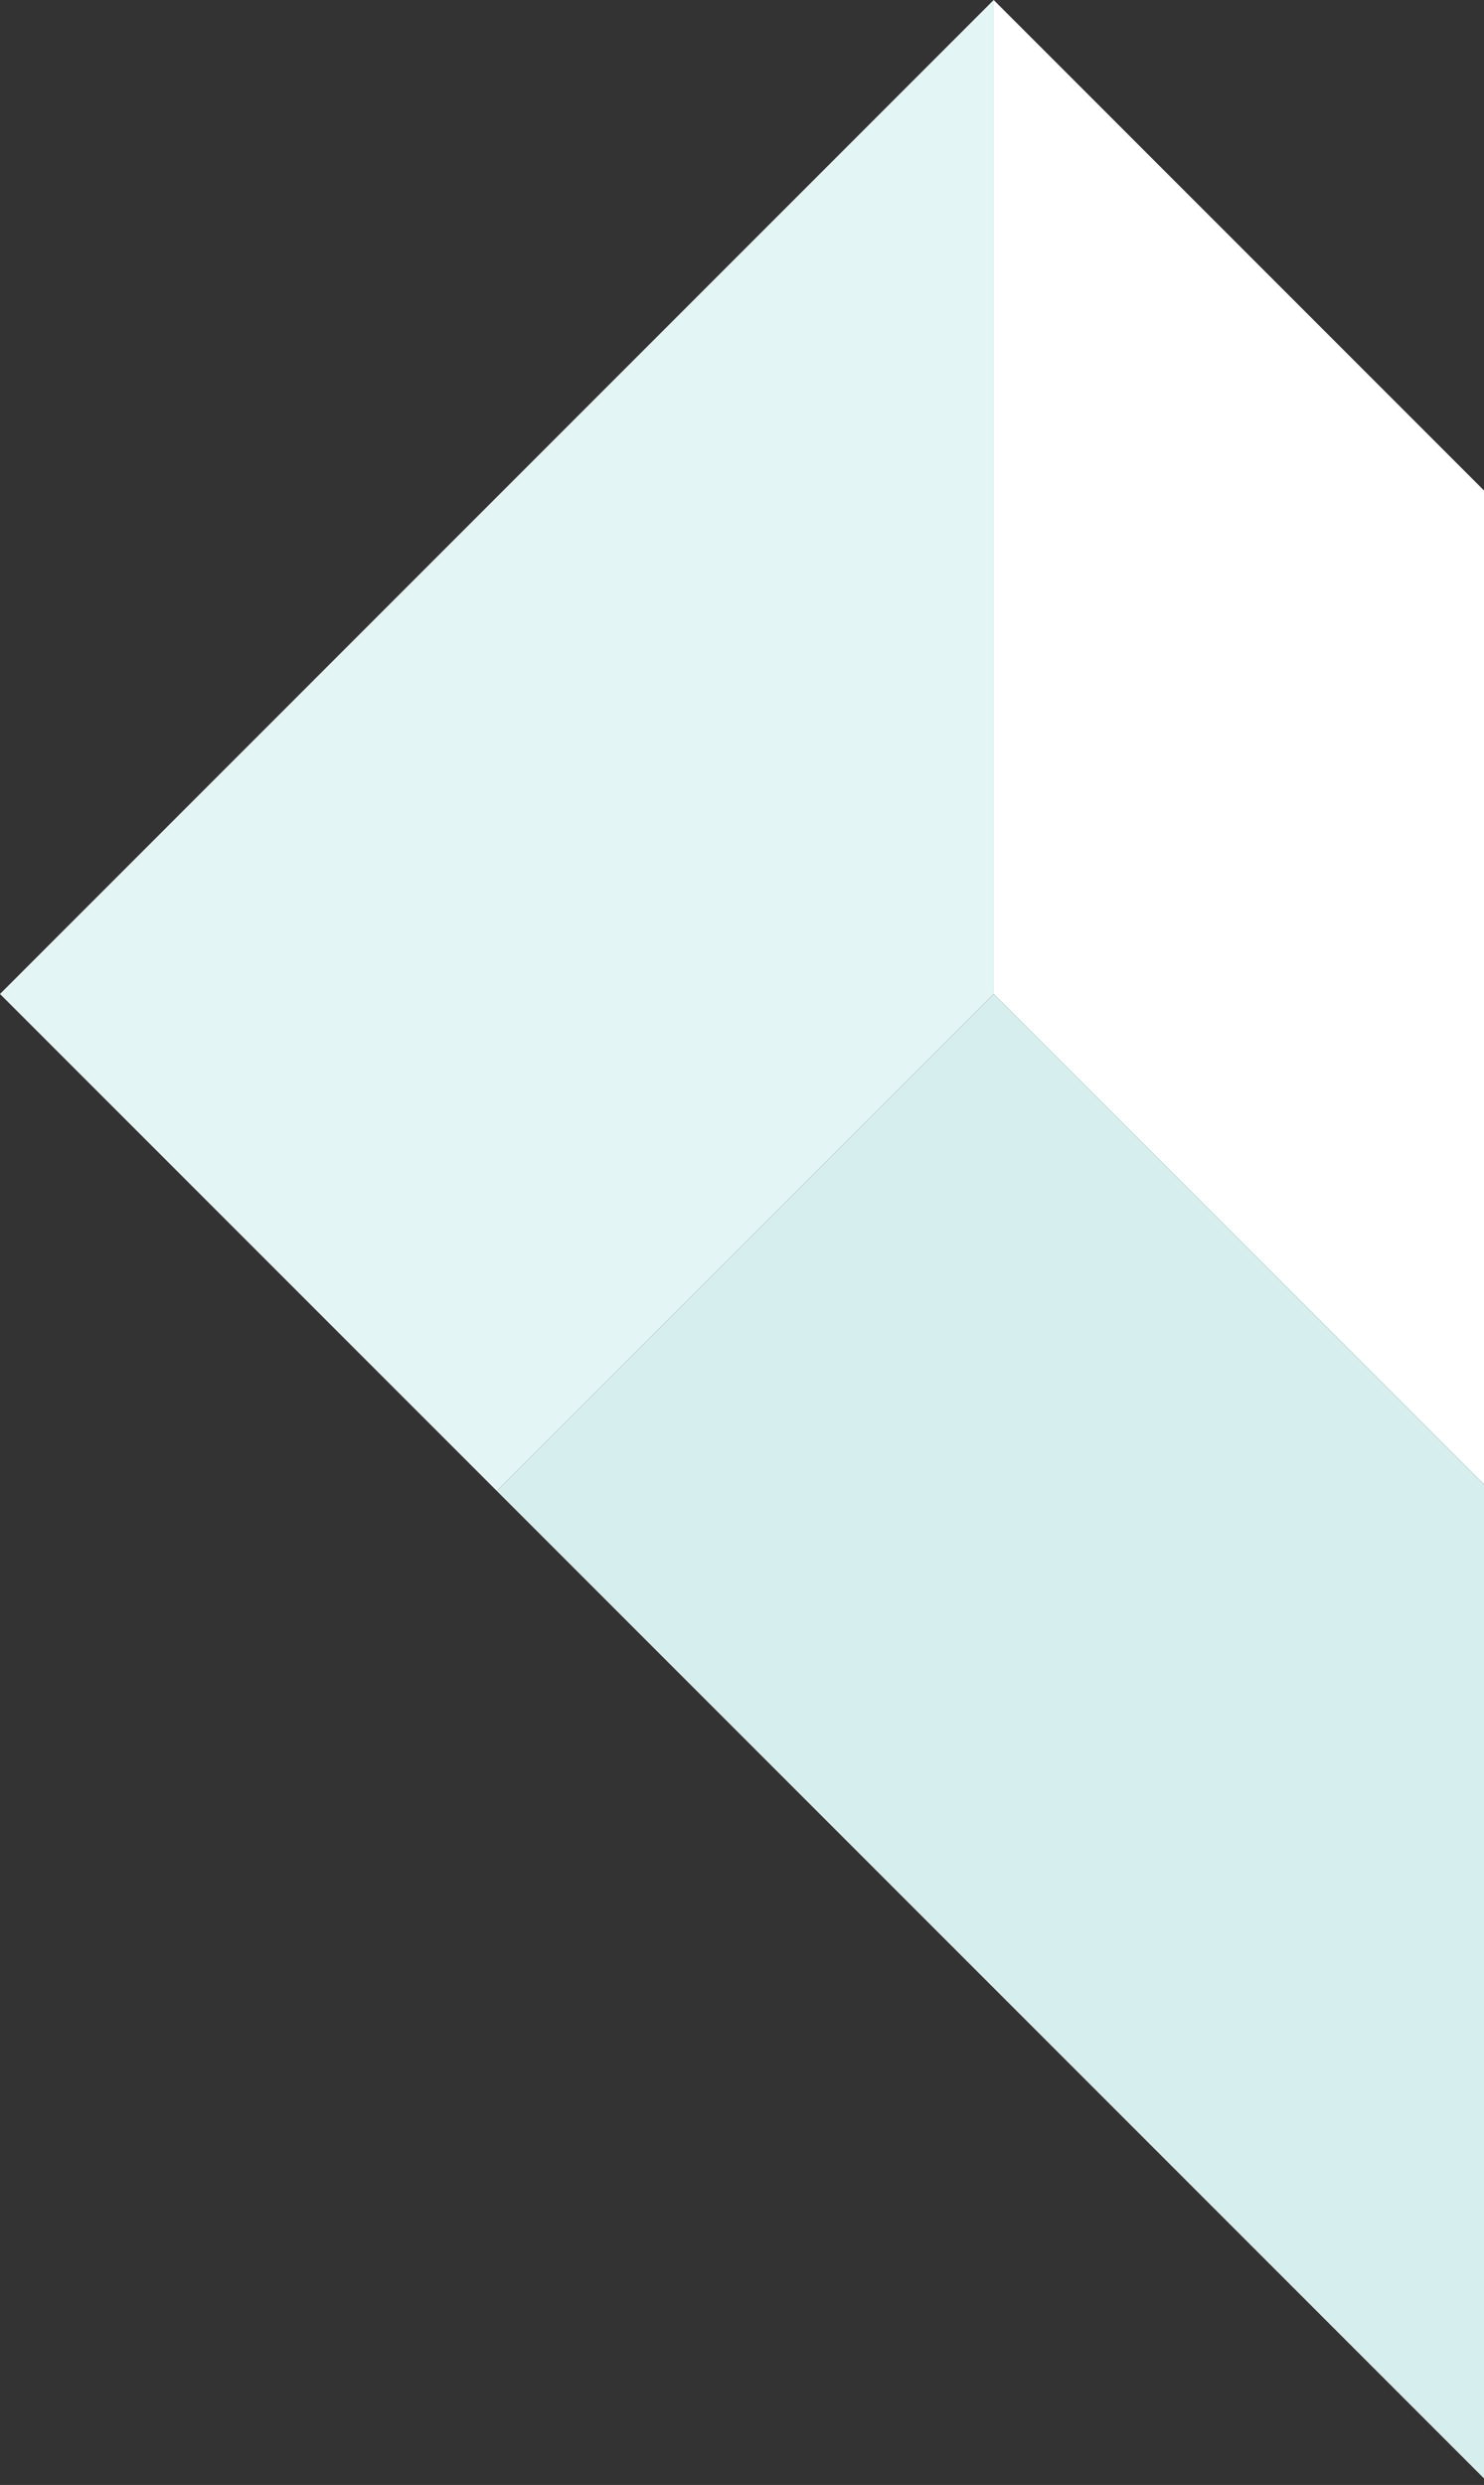
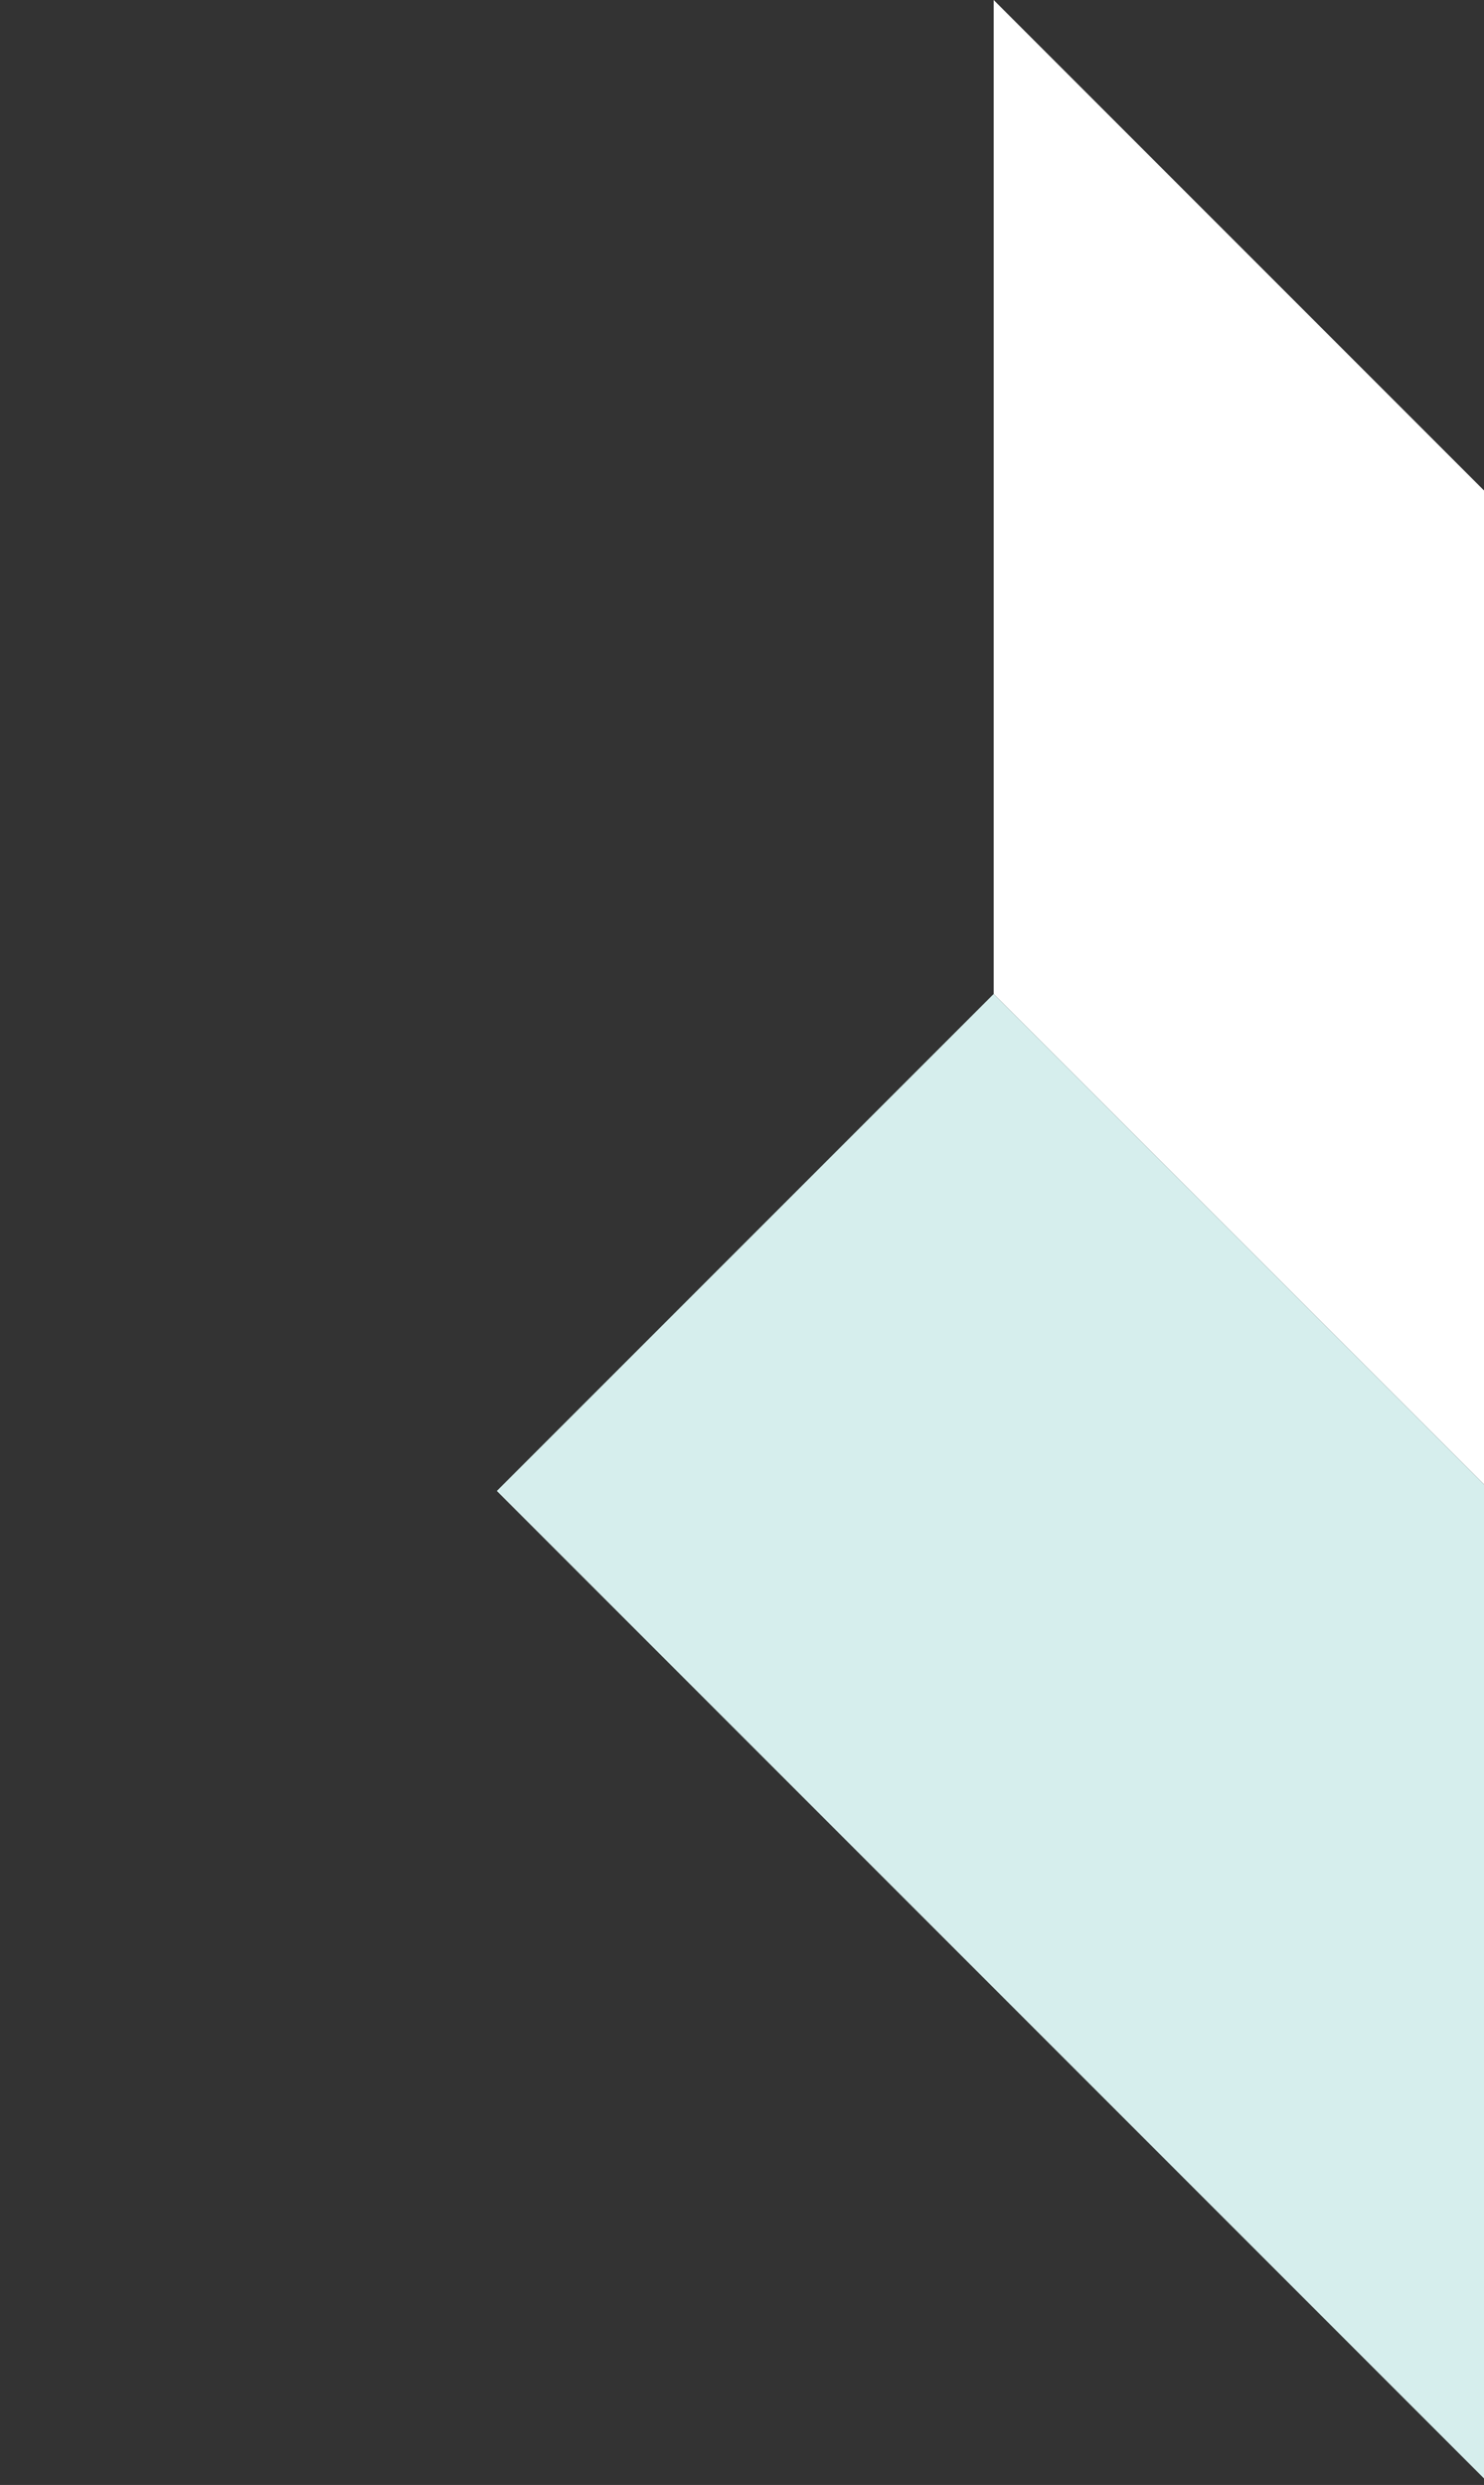
<svg xmlns="http://www.w3.org/2000/svg" width="457" height="765" fill="none">
  <rect width="100%" height="100%" fill="#333333" stroke="none" />
-   <path d="M306 0v305.999l-152.999 153-153-152.998L306 0z" fill="#E3F5F4" />
  <path d="M306.002 0v305.999l153.001 153 153.001-152.998L306.002 0z" fill="white" />
  <path d="M459 765V459.001l-153.001-153-152.999 153L459 765z" fill="#D6EEED" />
</svg>